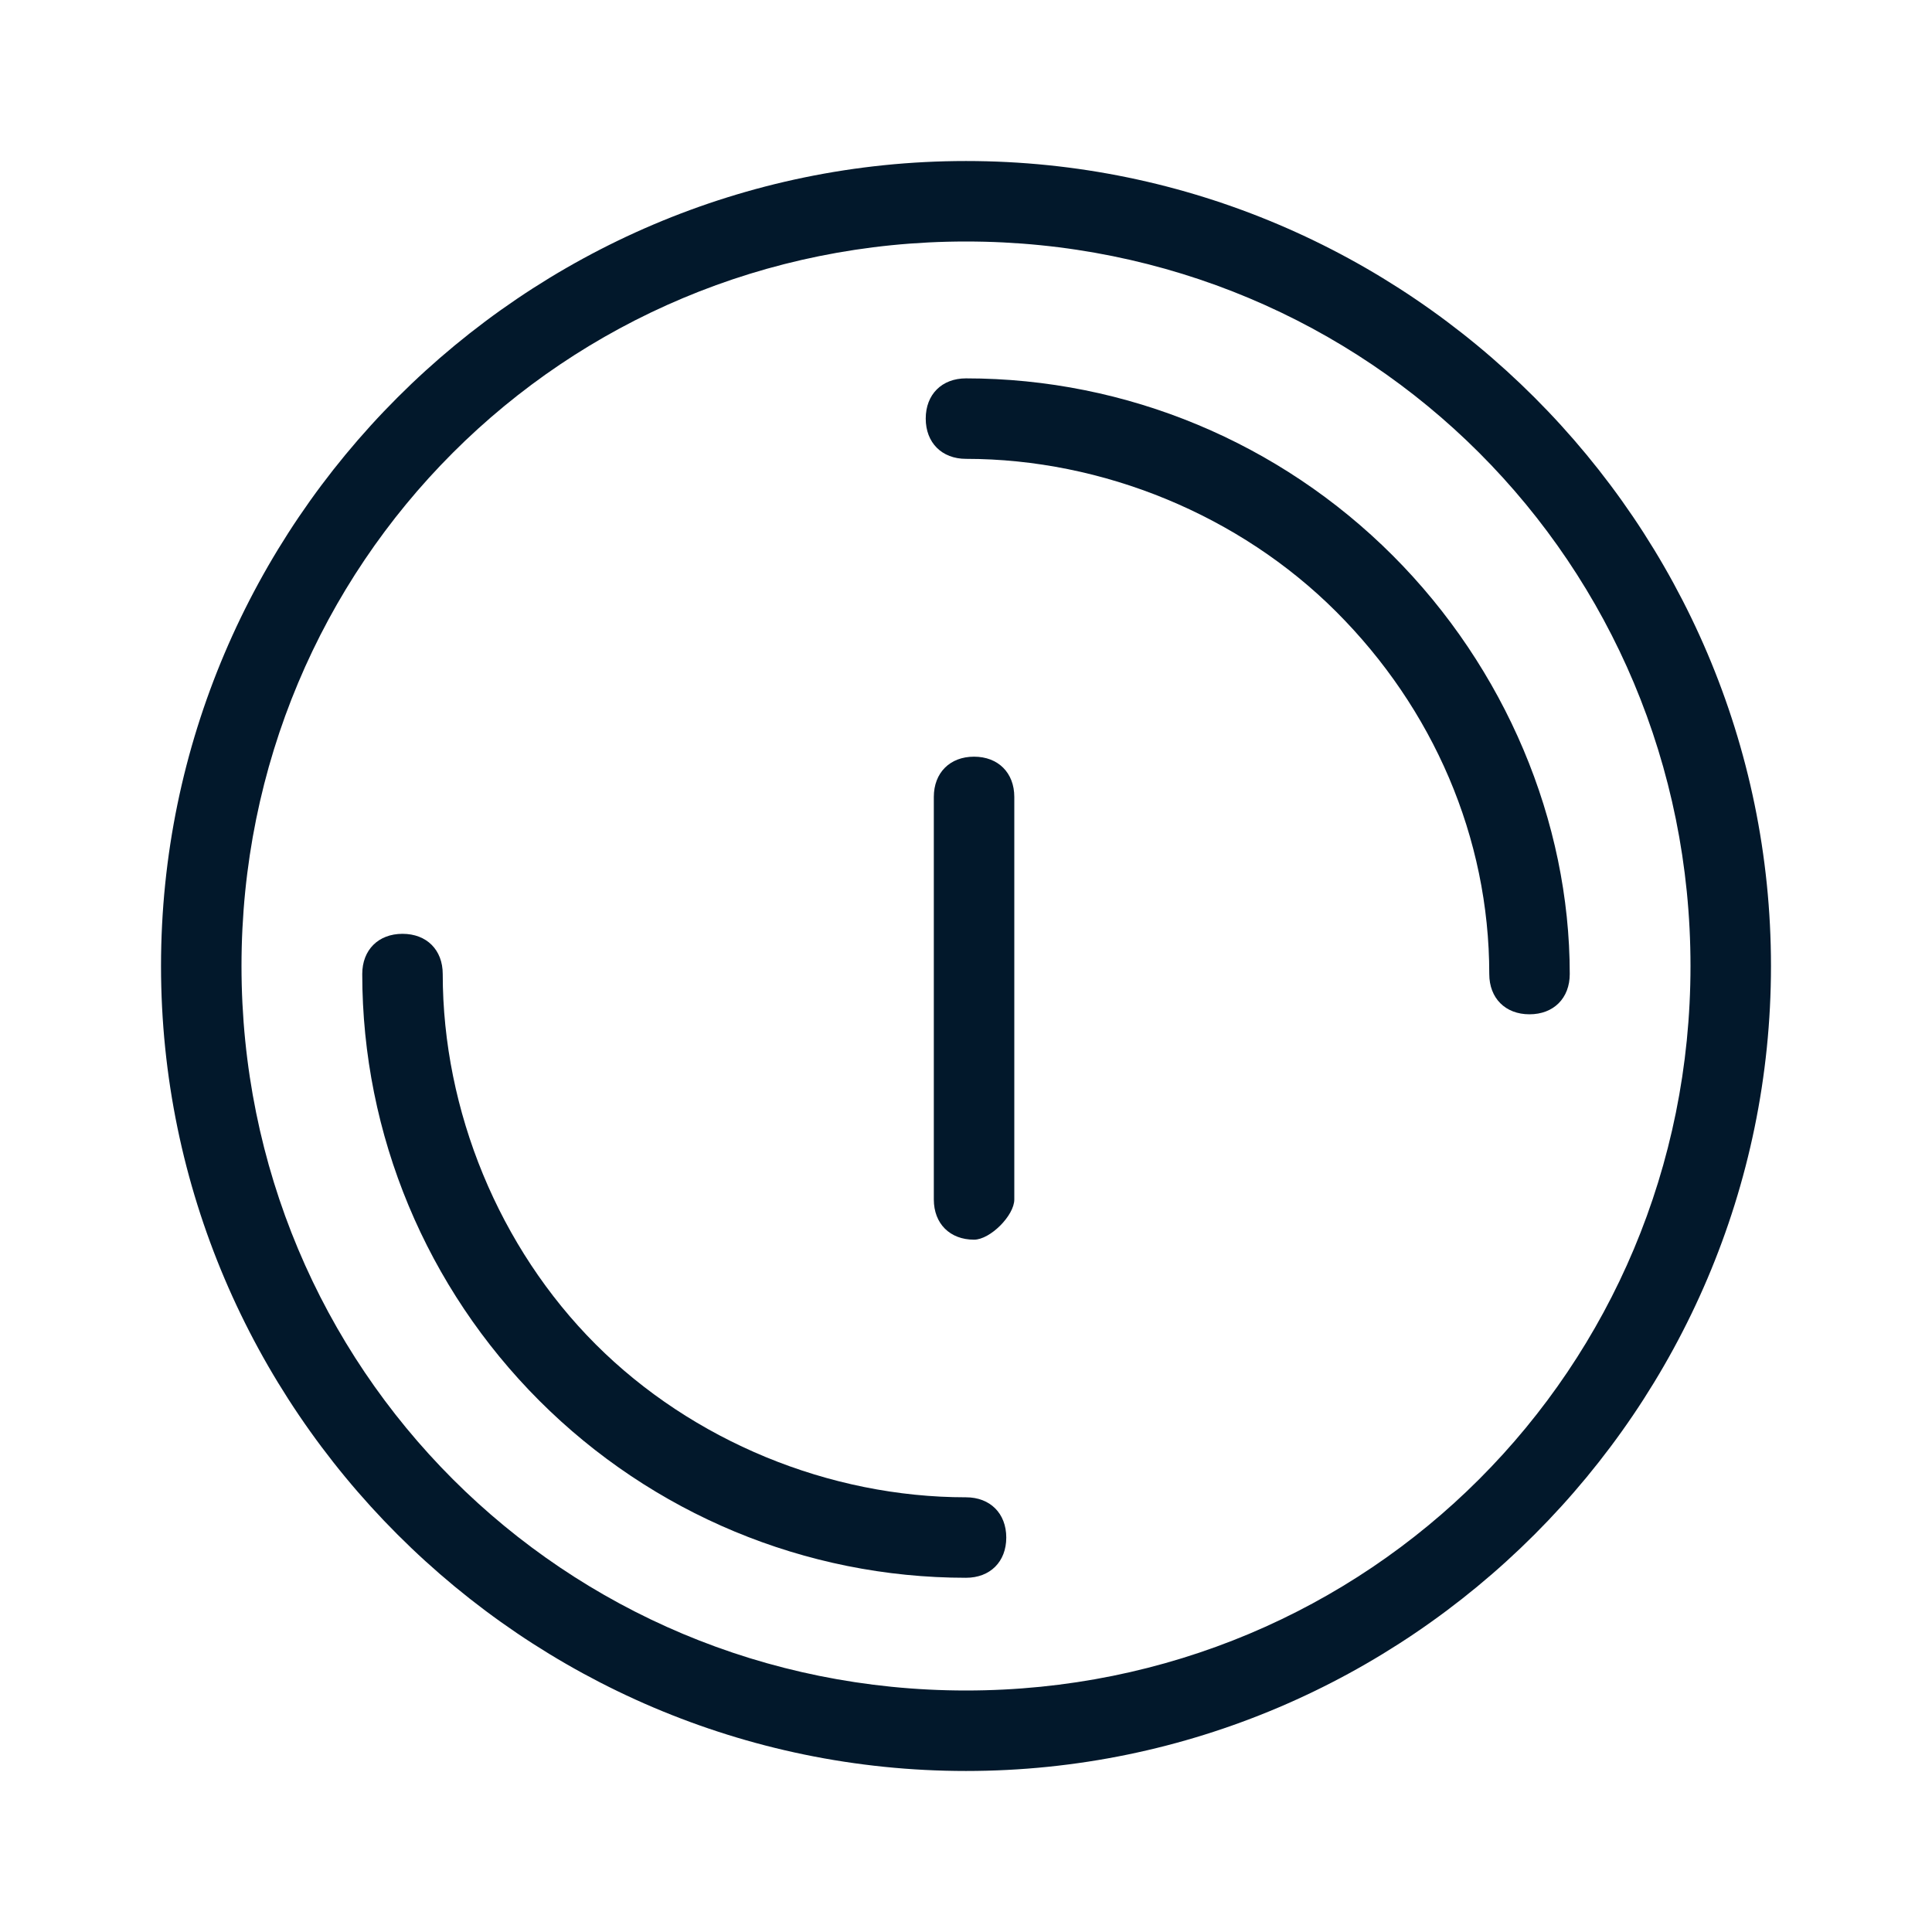
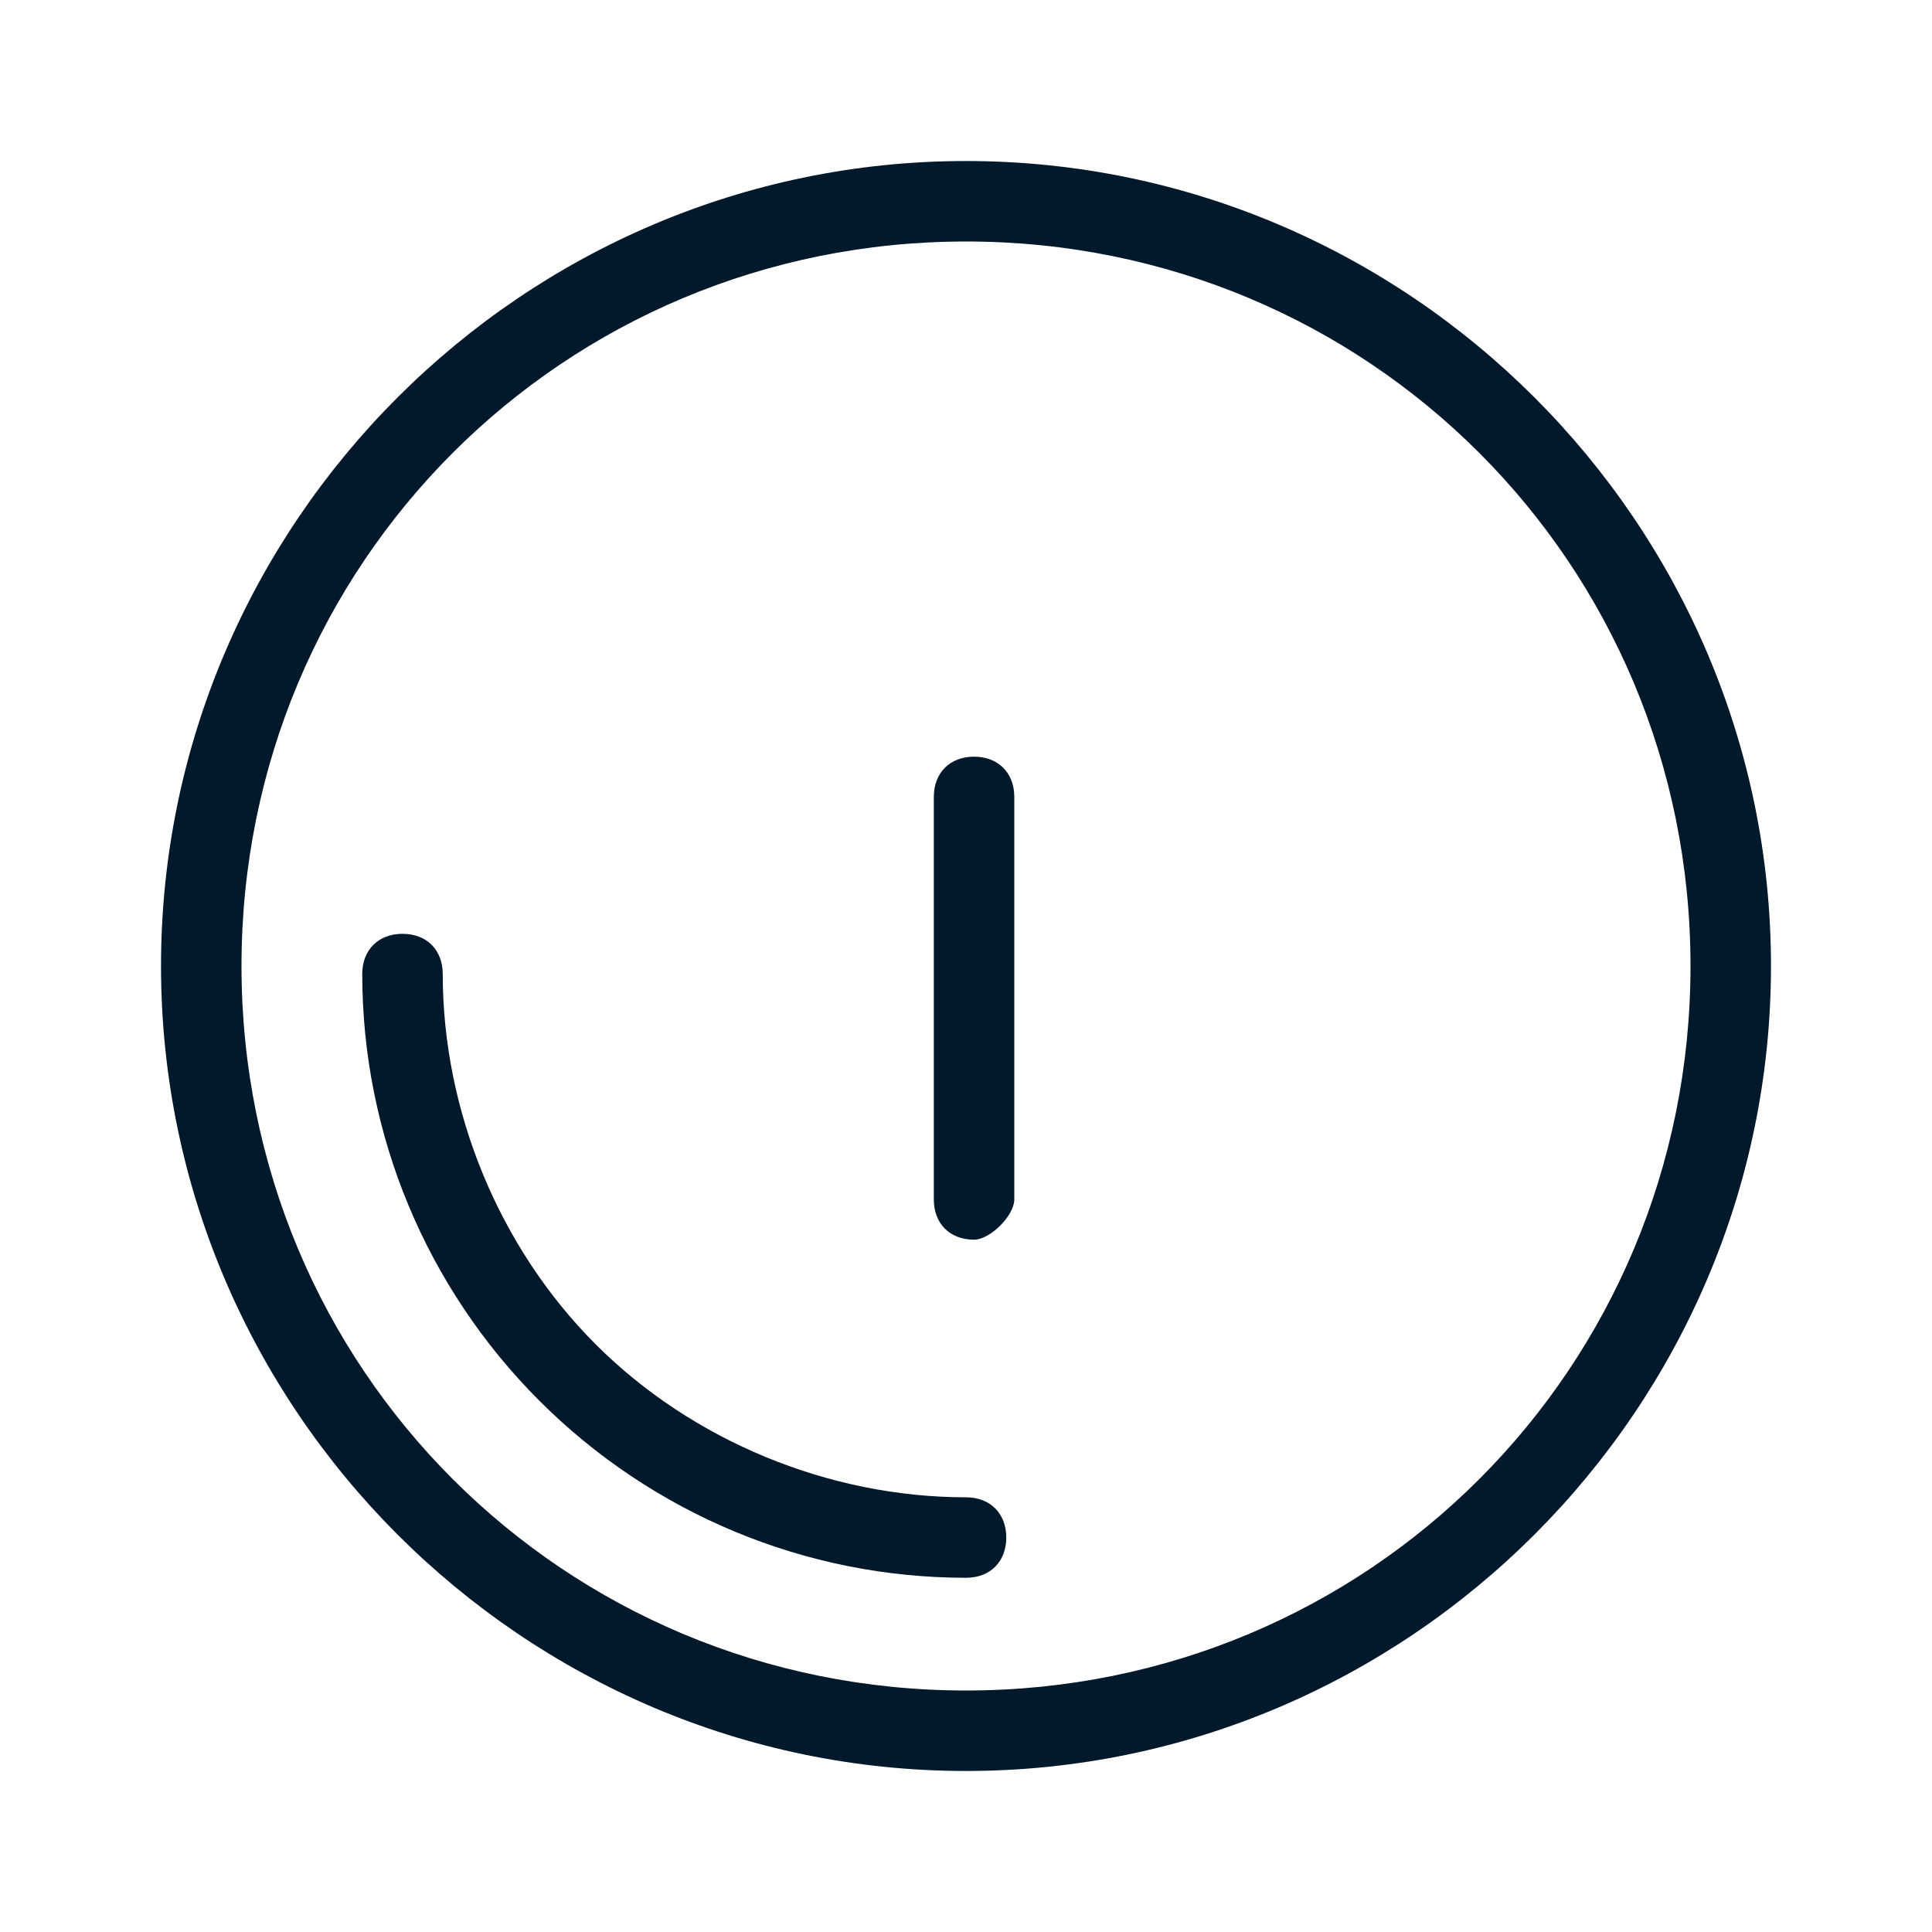
<svg xmlns="http://www.w3.org/2000/svg" width="32" height="32" viewBox="0 0 32 32" fill="none">
  <path d="M16 4C22.667 4 28 9.333 28 16C28 22.667 22.667 28 16 28C9.333 28 4 22.667 4 16C4 9.333 9.333 4 16 4ZM16 2.667C8.667 2.667 2.667 8.667 2.667 16C2.667 23.333 8.667 29.333 16 29.333C23.333 29.333 29.333 23.333 29.333 16C29.333 8.667 23.333 2.667 16 2.667Z" fill="#02182B" />
  <path d="M16 26.133C13.333 26.133 10.8 25.067 8.933 23.2C7.067 21.333 6 18.8 6 16.133C6 15.733 6.267 15.467 6.667 15.467C7.067 15.467 7.333 15.733 7.333 16.133C7.333 18.4 8.267 20.667 9.867 22.267C11.467 23.867 13.733 24.8 16 24.8C16.4 24.8 16.667 25.067 16.667 25.467C16.667 25.867 16.4 26.133 16 26.133Z" fill="#02182B" />
-   <path d="M25.333 16.8C24.933 16.8 24.667 16.533 24.667 16.133C24.667 13.867 23.733 11.733 22.133 10.133C20.533 8.533 18.267 7.6 16 7.6C15.6 7.6 15.333 7.333 15.333 6.933C15.333 6.533 15.6 6.267 16 6.267C18.667 6.267 21.2 7.333 23.067 9.2C24.933 11.067 26 13.6 26 16.133C26 16.533 25.733 16.8 25.333 16.8Z" fill="#02182B" />
  <path d="M16.133 20.533C15.733 20.533 15.467 20.267 15.467 19.867V13.2C15.467 12.8 15.733 12.533 16.133 12.533C16.533 12.533 16.8 12.8 16.8 13.2V19.867C16.8 20.133 16.4 20.533 16.133 20.533Z" fill="#02182B" />
</svg>